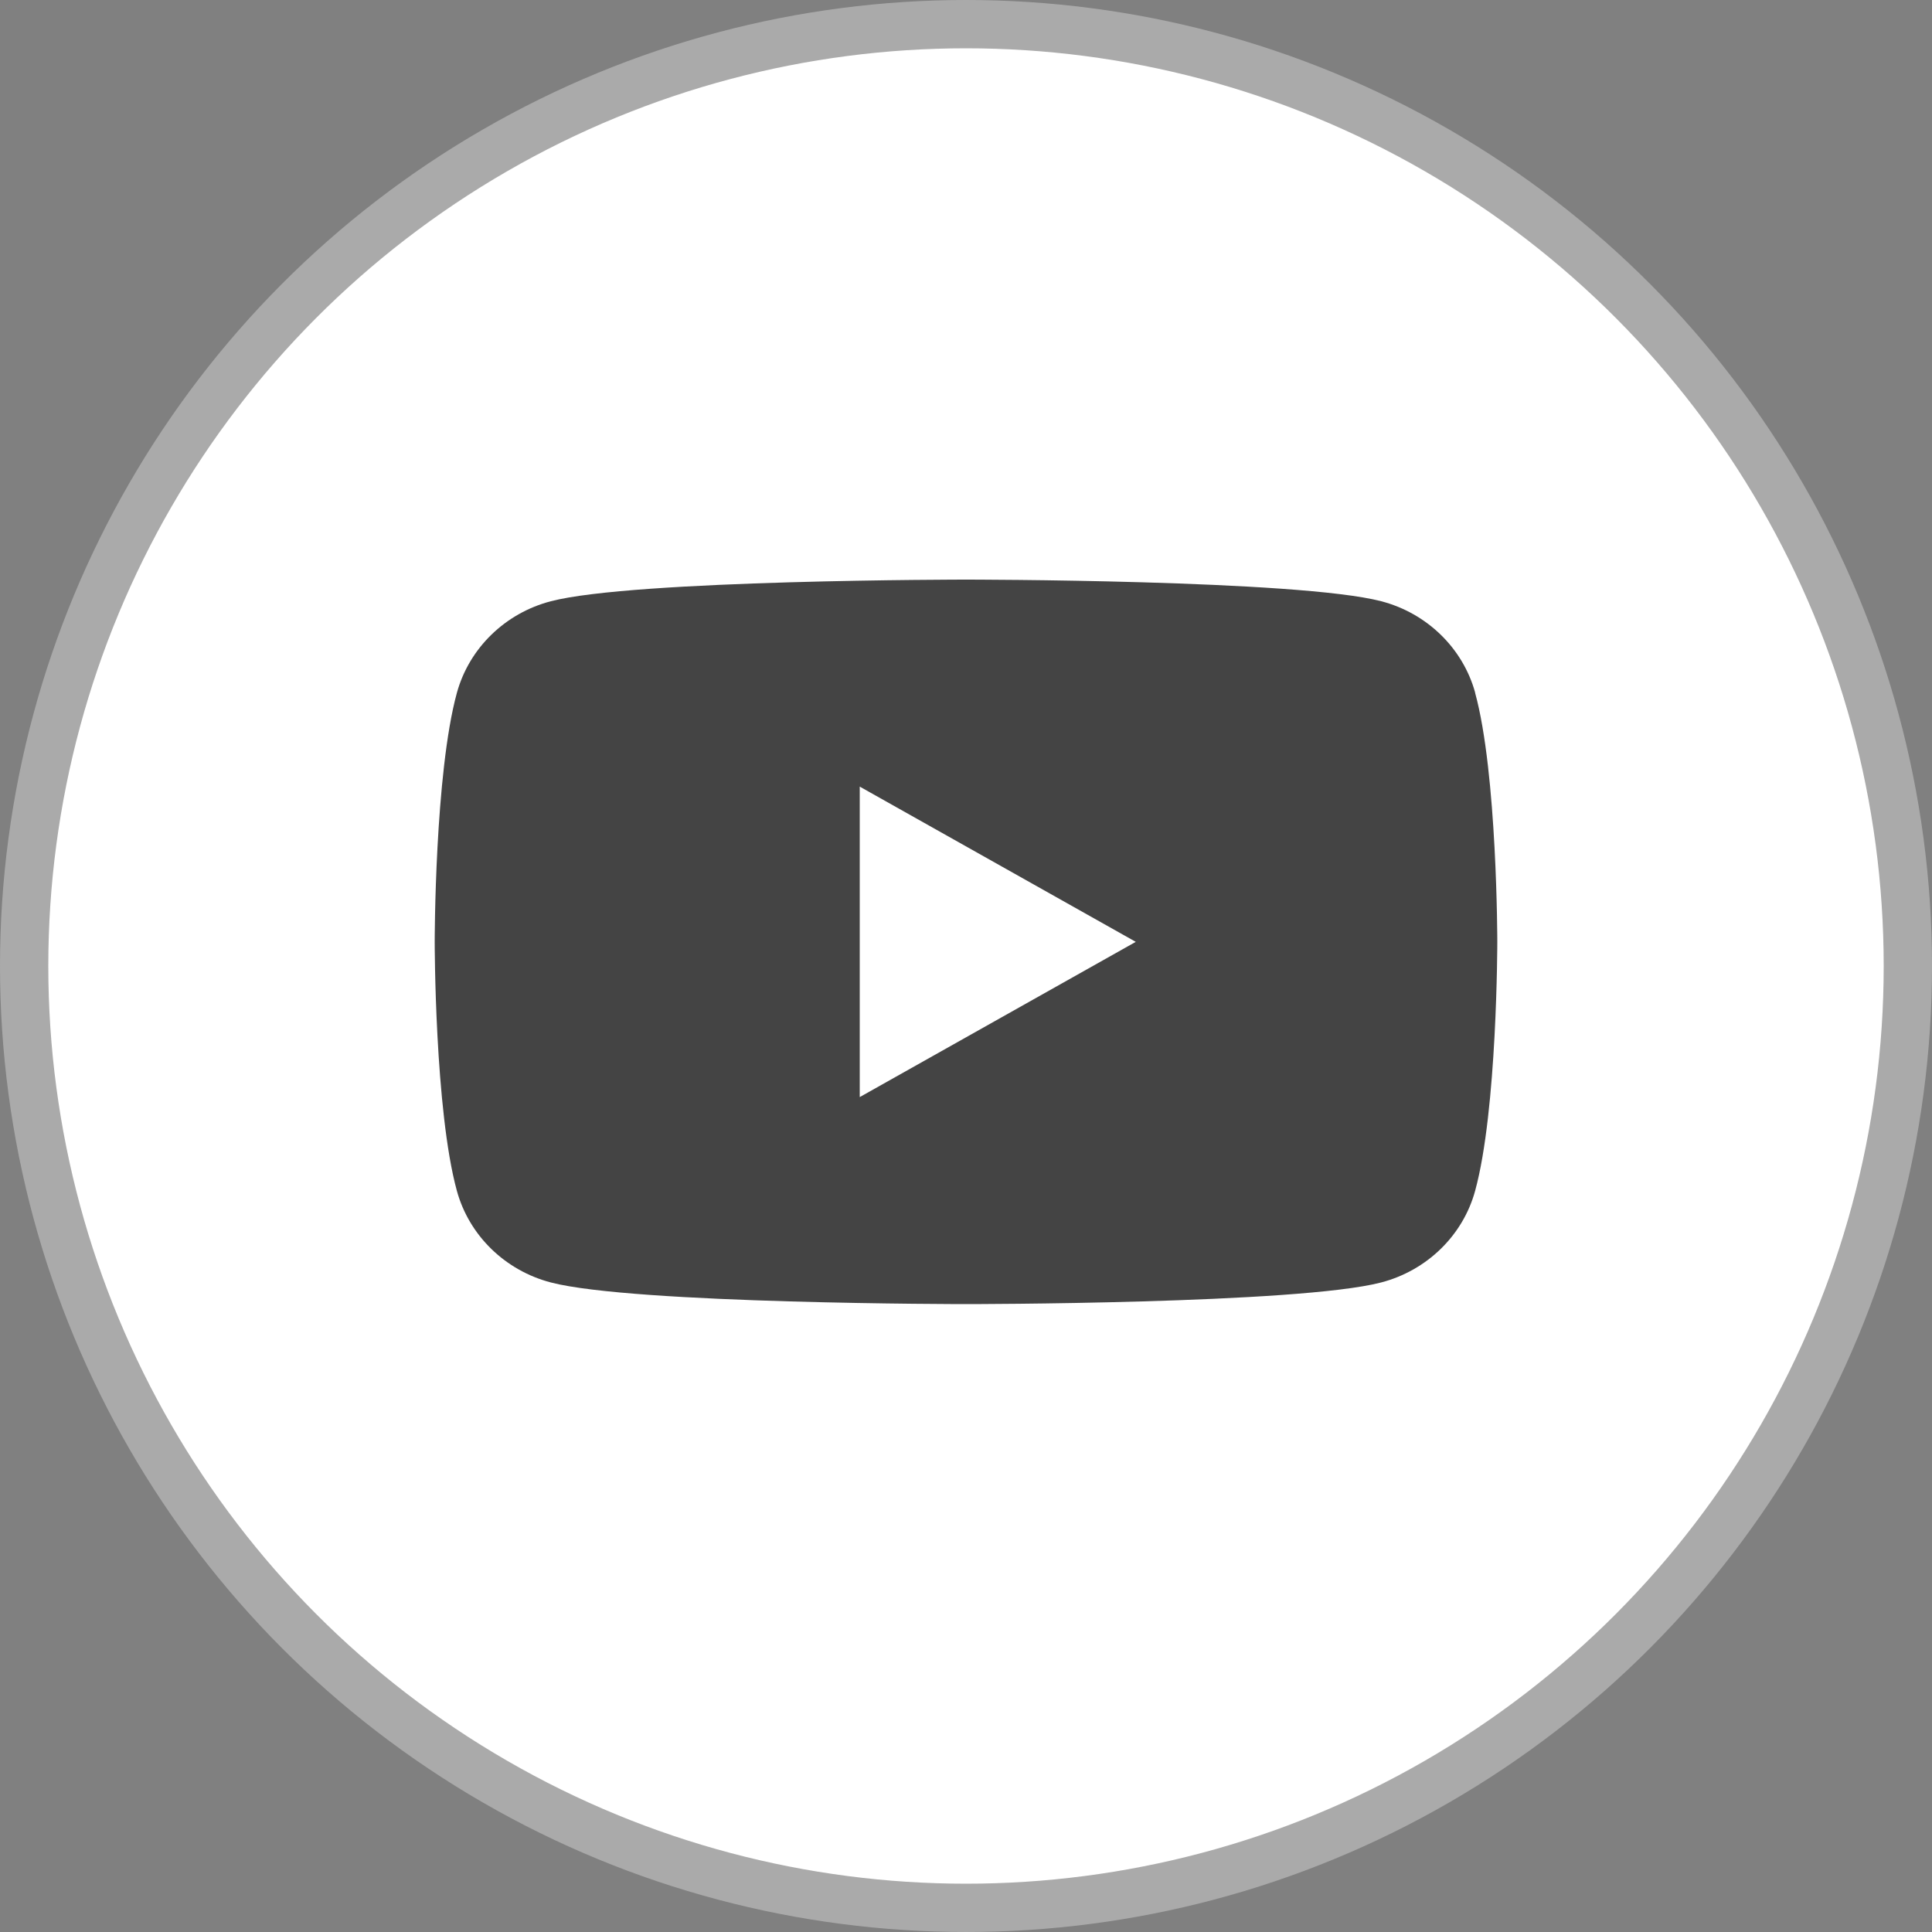
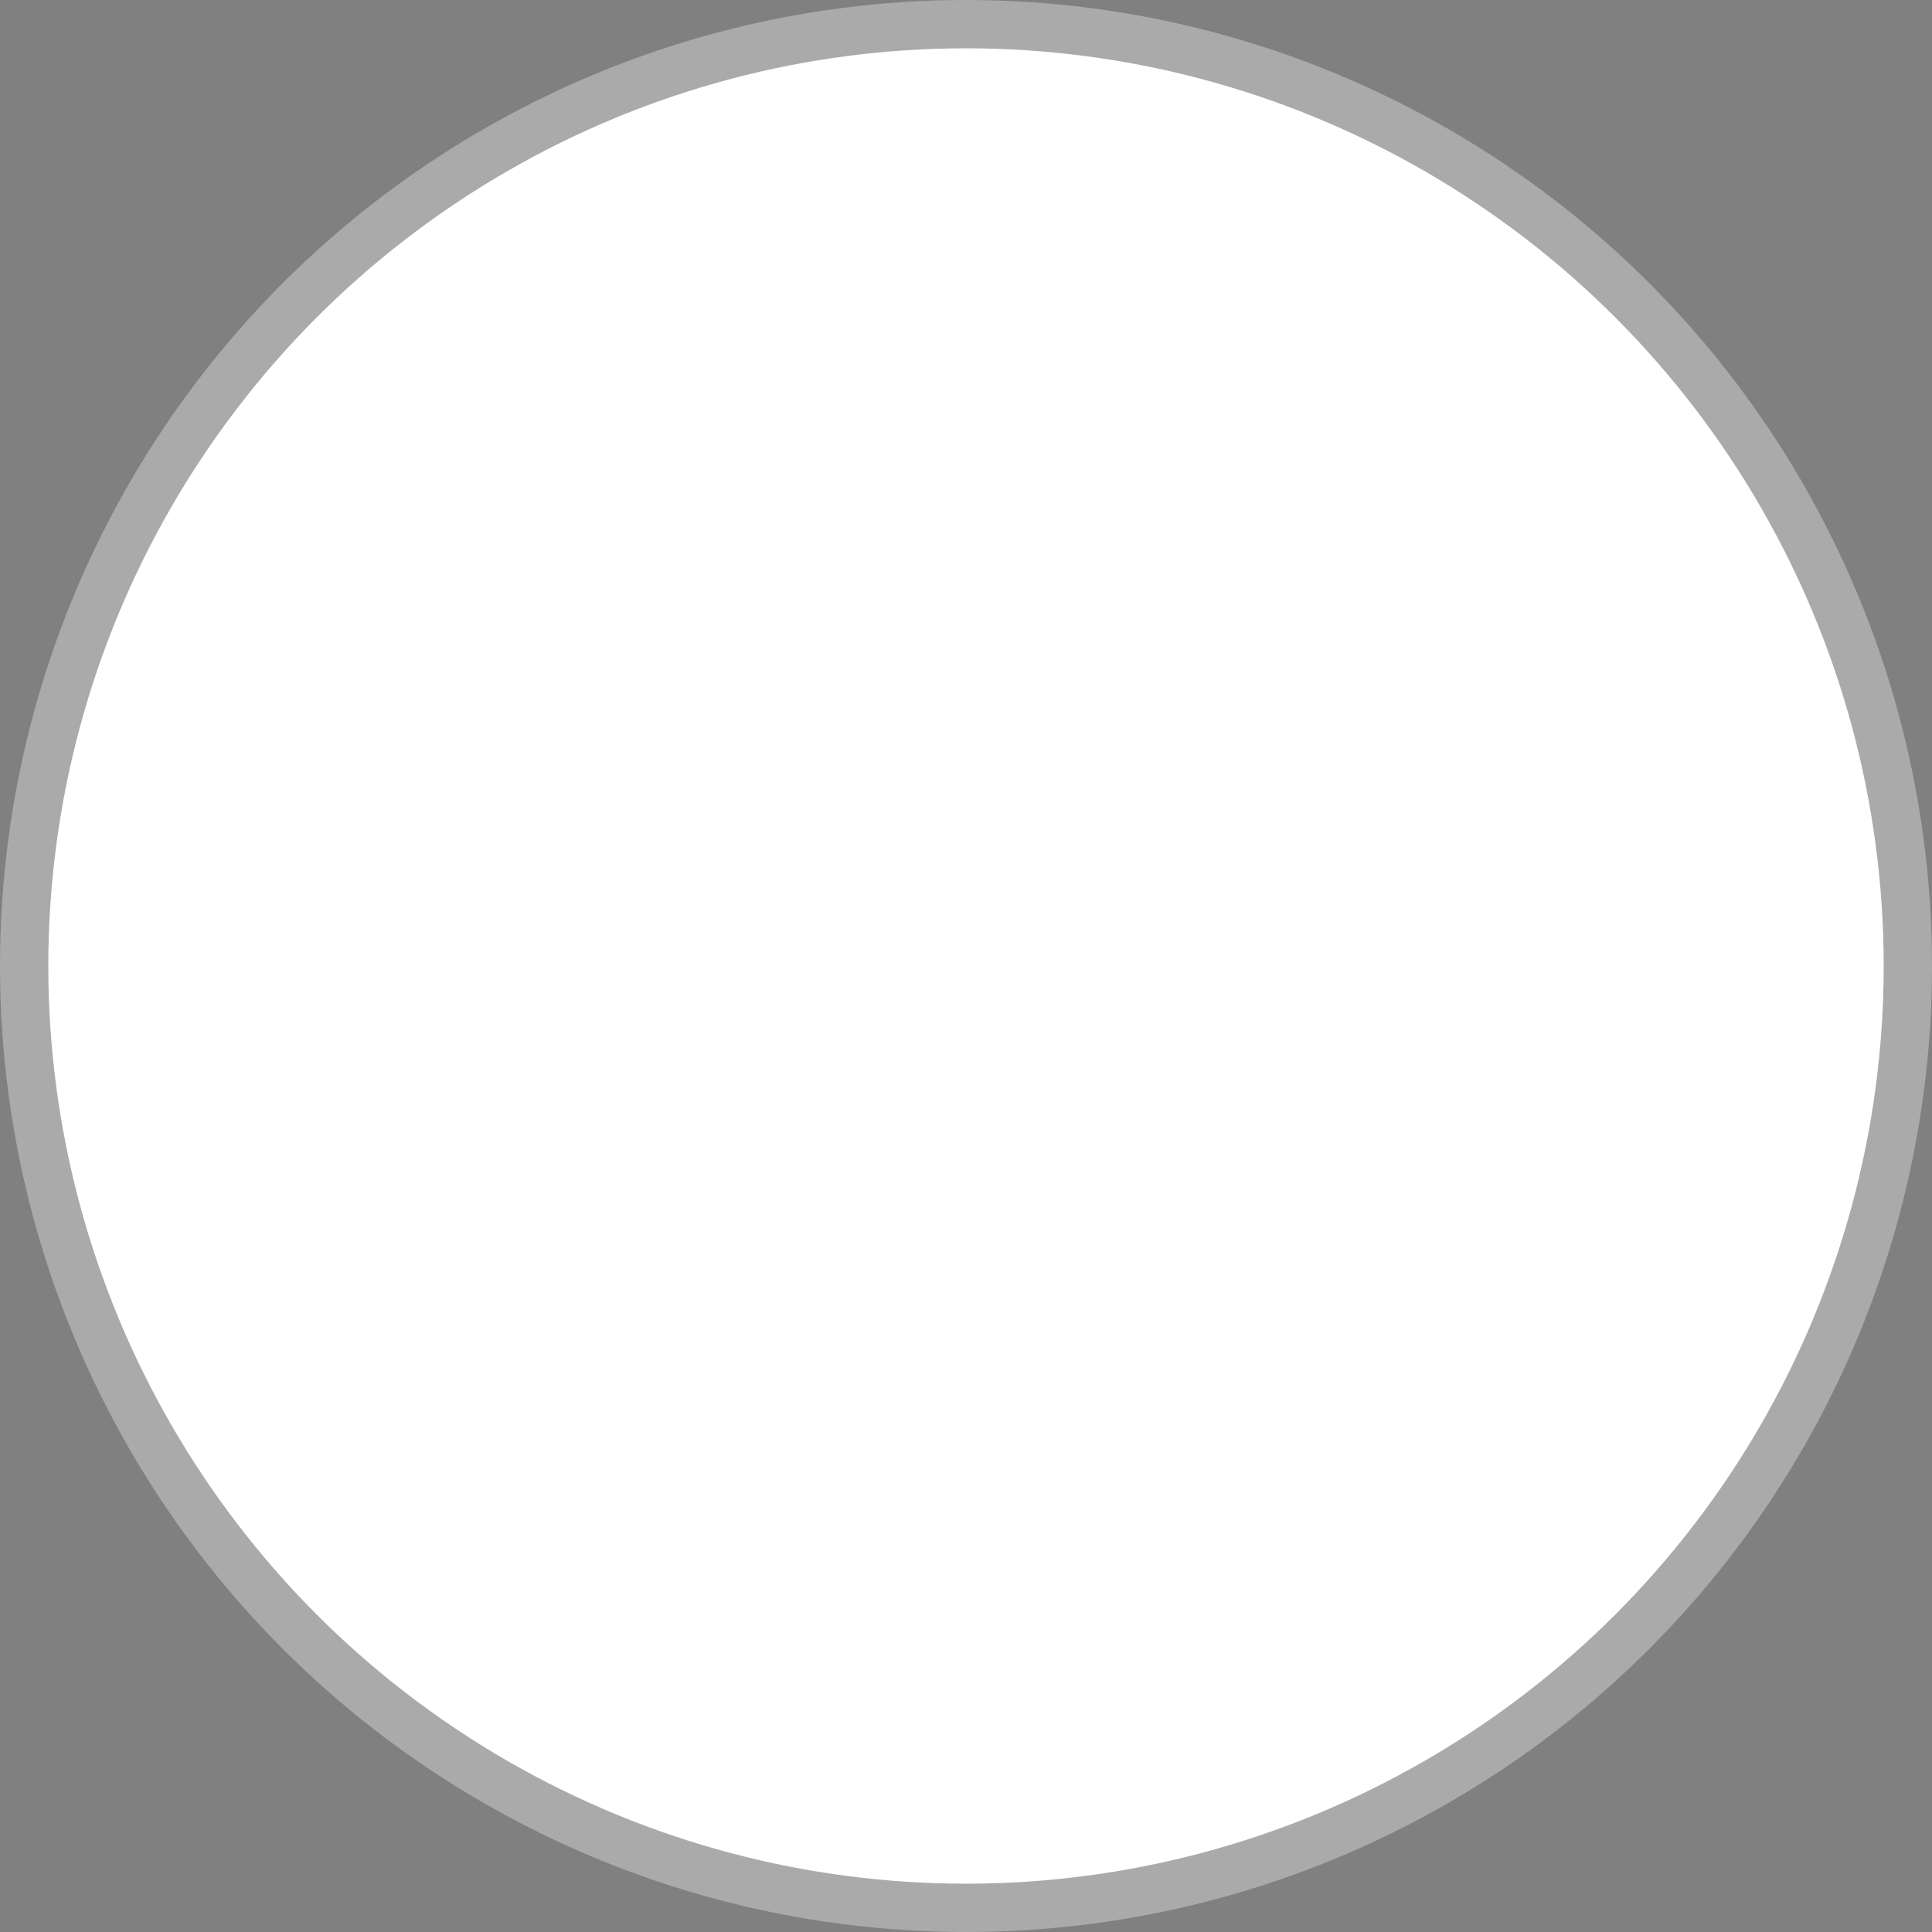
<svg xmlns="http://www.w3.org/2000/svg" width="40" height="40" viewBox="0 0 40 40" fill="none">
  <rect x="0" y="0" width="40" height="40" fill="#808080" stroke="none" />
  <circle cx="20" cy="20" r="19.5" fill="white" stroke="#AAAAAA" />
  <g clip-path="url(#clip0_272_665)">
-     <path d="M30.542 14.342C30.288 13.42 29.544 12.695 28.597 12.448C26.88 12 20 12 20 12C20 12 13.12 12 11.405 12.448C10.458 12.695 9.714 13.42 9.46 14.342C9 16.013 9 19.5 9 19.5C9 19.5 9 22.987 9.46 24.658C9.714 25.58 10.458 26.305 11.405 26.552C13.12 27 20 27 20 27C20 27 26.88 27 28.595 26.552C29.542 26.305 30.287 25.58 30.54 24.658C31 22.987 31 19.5 31 19.5C31 19.5 31 16.013 30.54 14.342H30.542ZM17.8 22.714V16.286L23.515 19.5L17.8 22.714Z" fill="#444444" />
-   </g>
+     </g>
  <defs>
    <clipPath id="clip0_272_665">
-       <rect width="22" height="15" fill="white" transform="translate(9 12)" />
-     </clipPath>
+       </clipPath>
  </defs>
</svg>